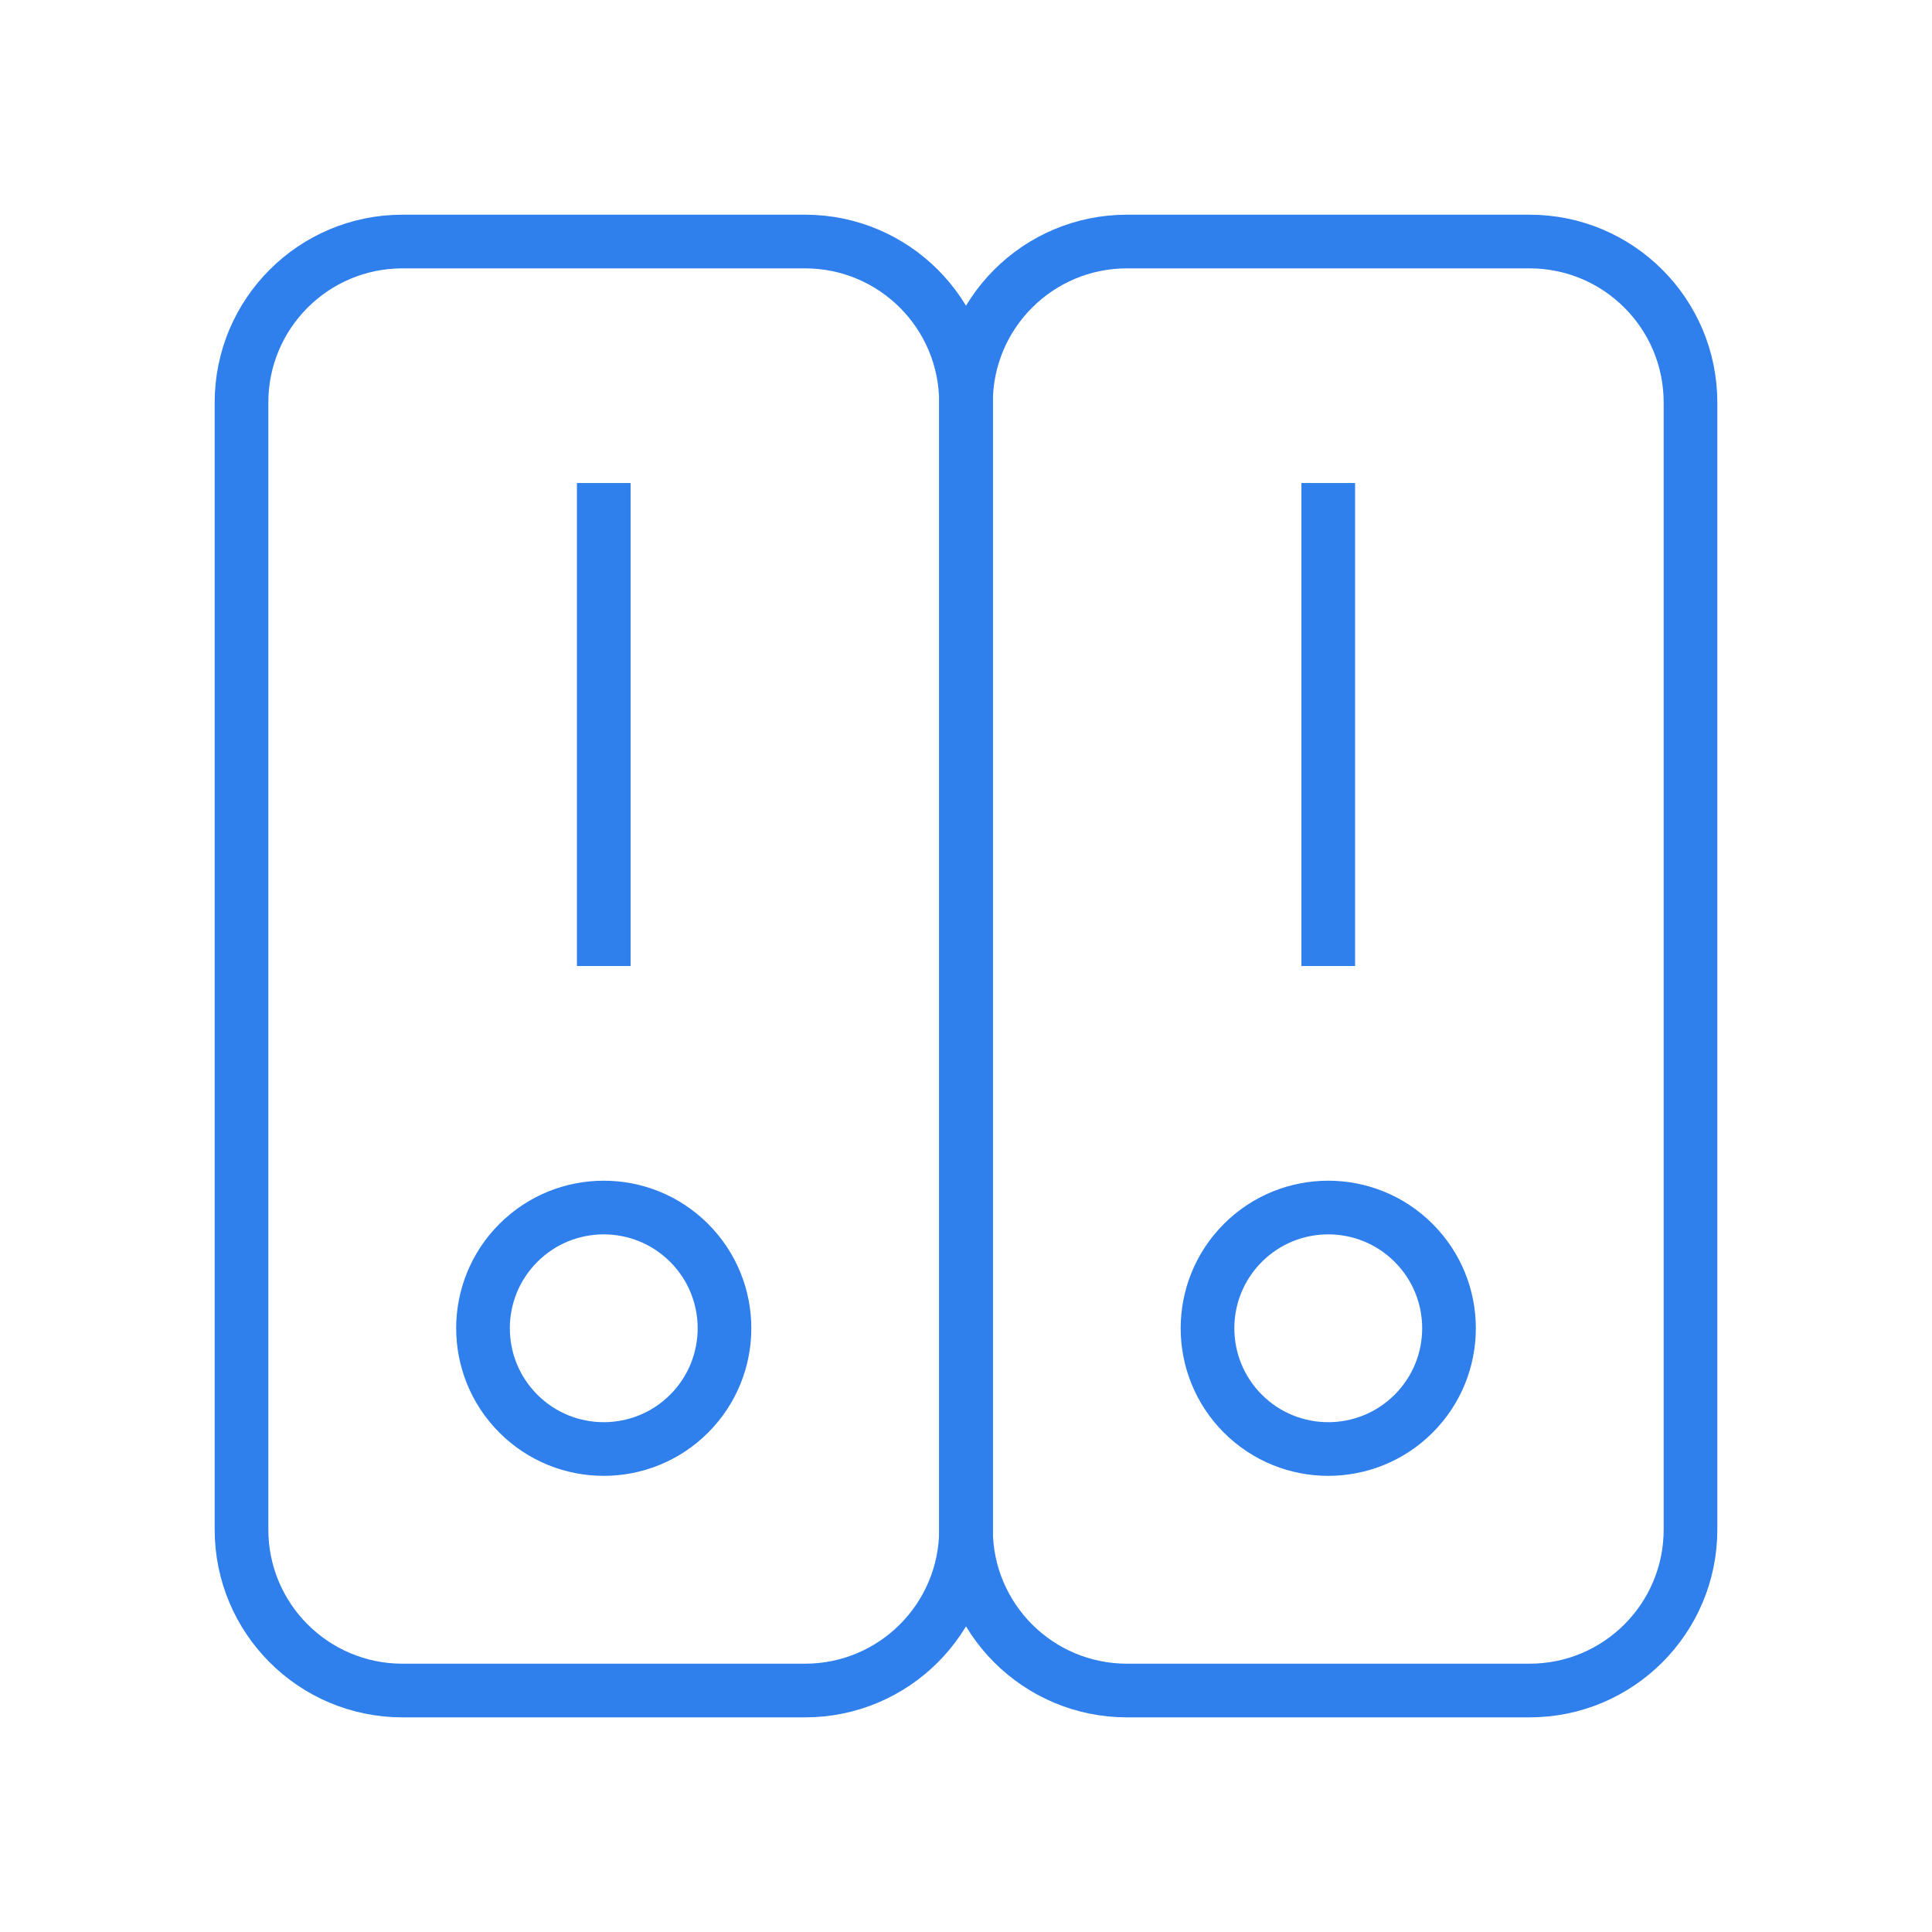
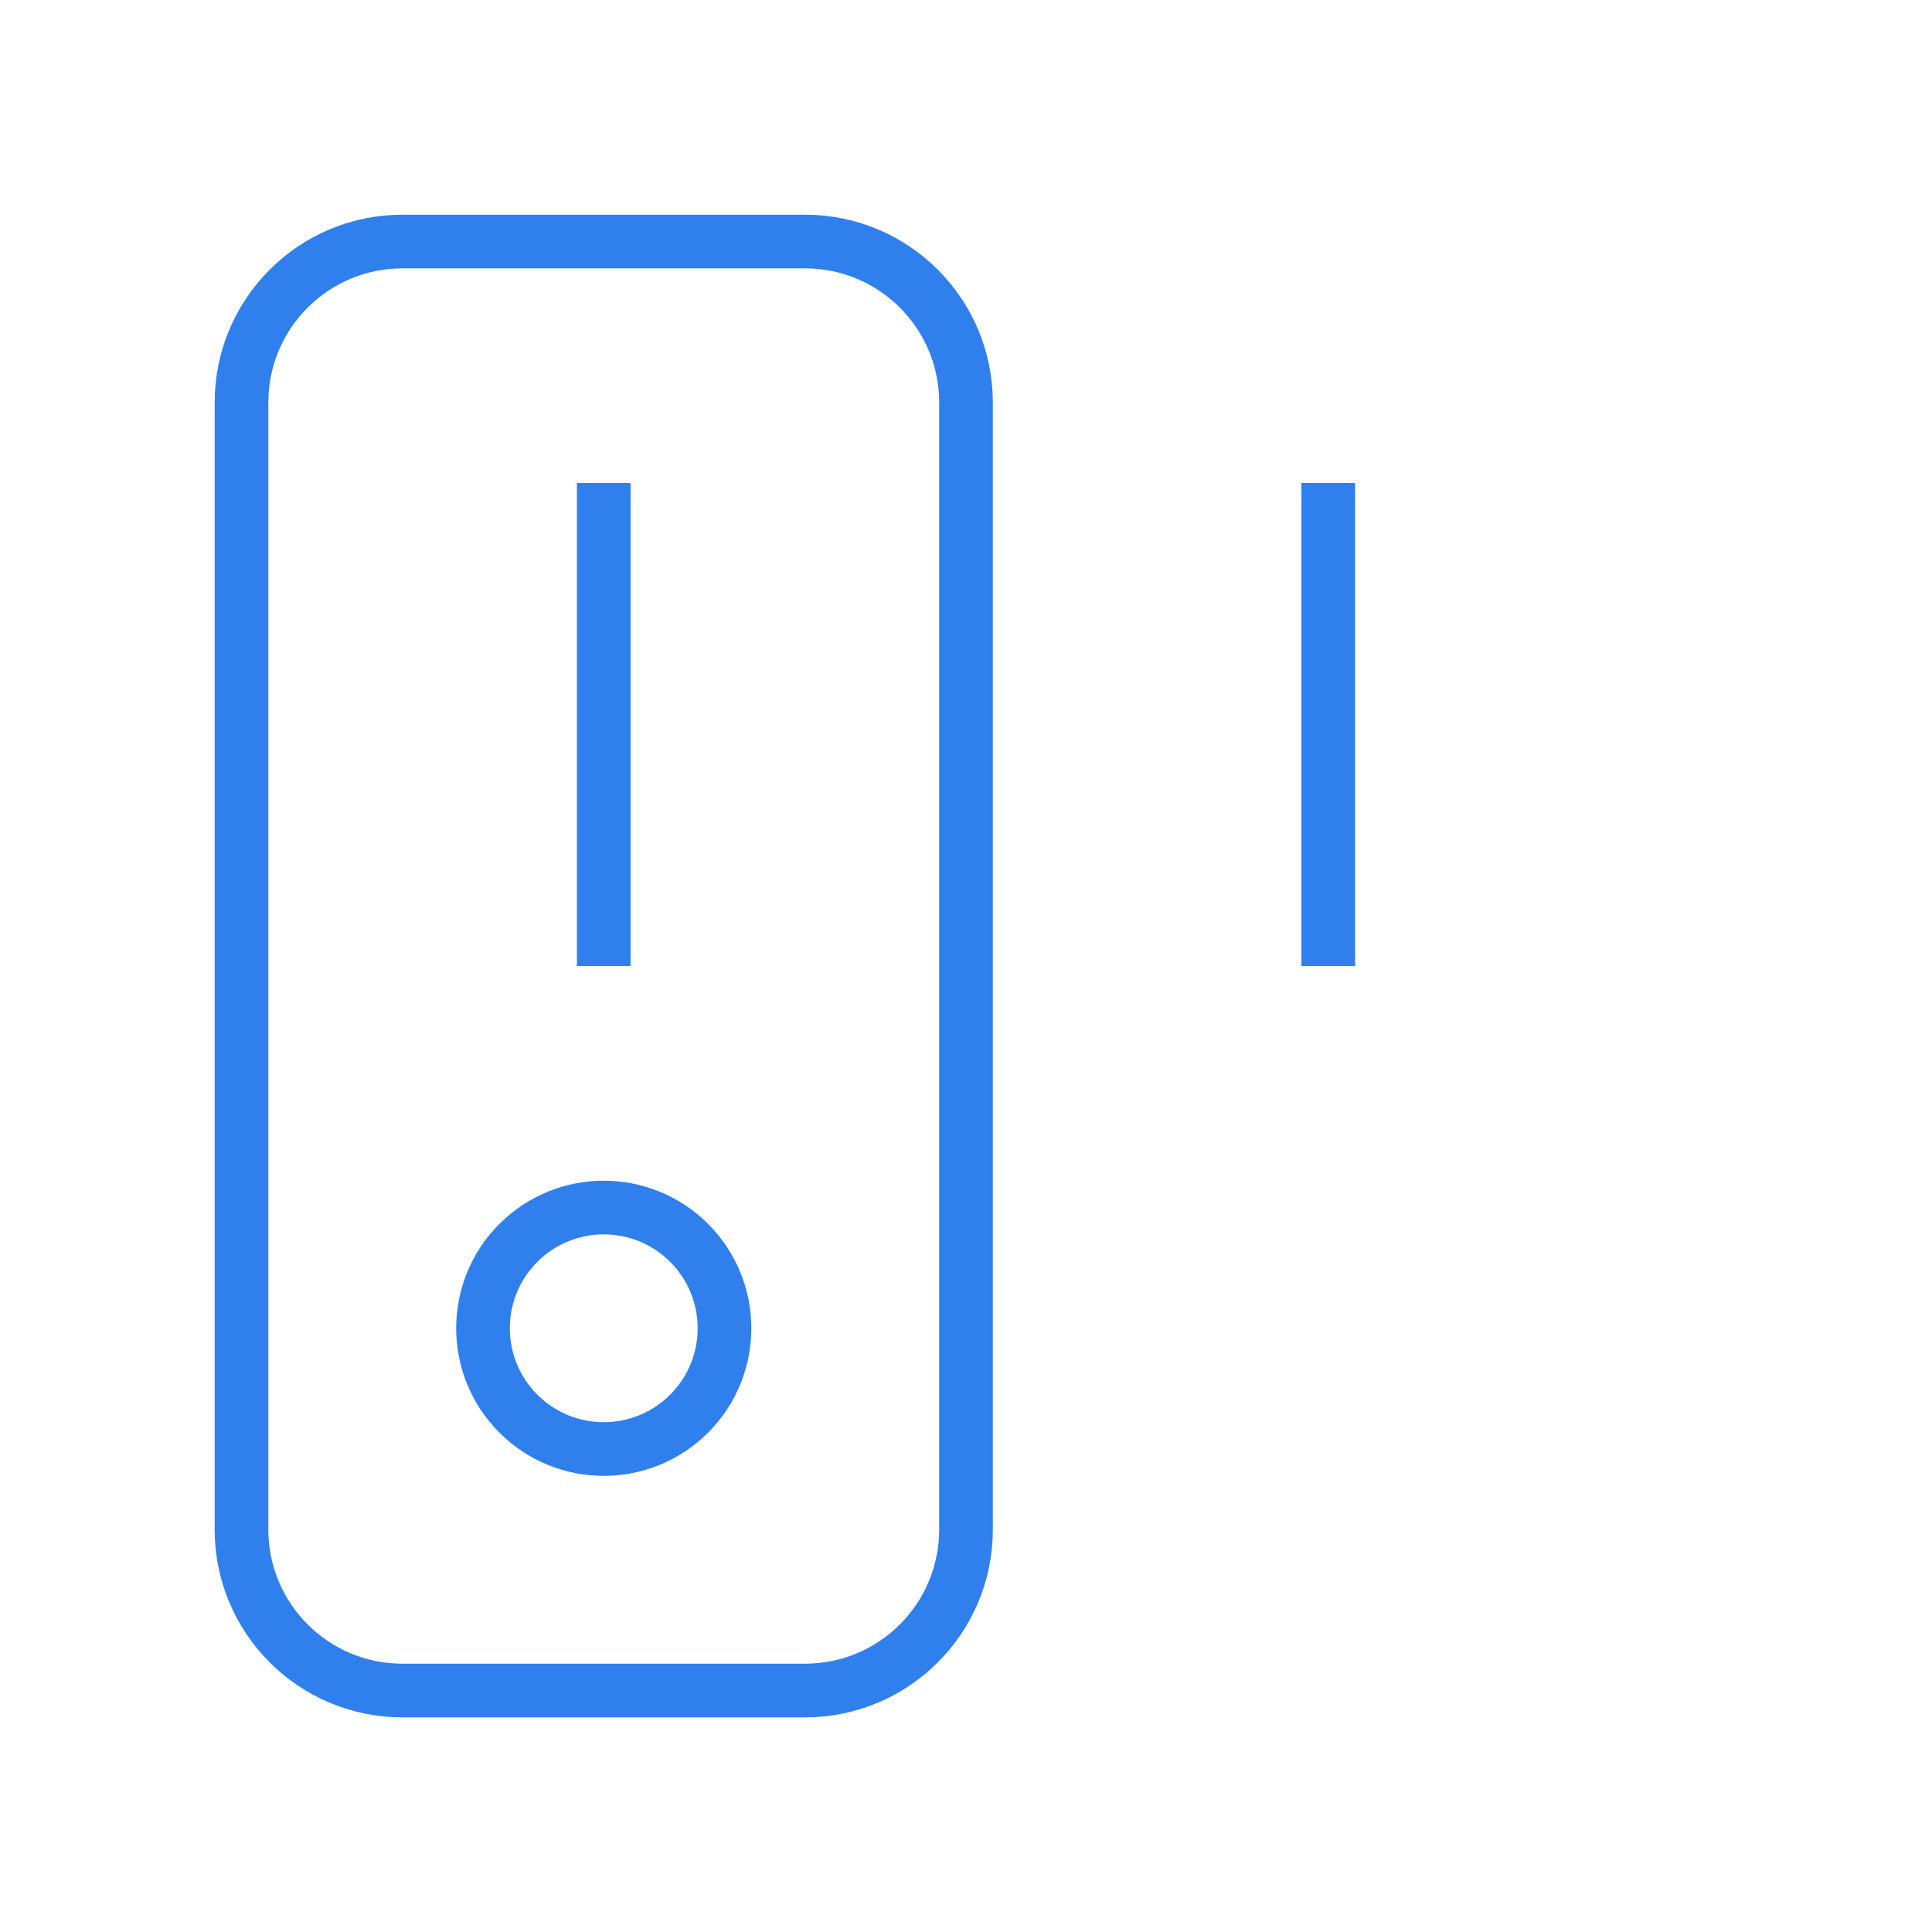
<svg xmlns="http://www.w3.org/2000/svg" width="72px" height="72px" viewBox="0 0 72 72" fill="none">
  <path fill-rule="evenodd" clip-rule="evenodd" d="M30 63.001H15C11.685 63.001 9 60.316 9 57.001V15.001C9 11.686 11.685 9.001 15 9.001H30C33.315 9.001 36 11.686 36 15.001V57.001C36 60.316 33.315 63.001 30 63.001Z" stroke="#2F80ED" stroke-width="2" />
  <path d="M25.682 46.319C27.439 48.076 27.439 50.925 25.682 52.683C23.925 54.44 21.075 54.44 19.318 52.683C17.561 50.925 17.561 48.076 19.318 46.319C21.075 44.562 23.925 44.562 25.682 46.319" stroke="#2F80ED" stroke-width="2" />
  <path d="M22.5 18.001V36.001" stroke="#2F80ED" stroke-width="2" />
-   <path fill-rule="evenodd" clip-rule="evenodd" d="M57 63.001H42C38.685 63.001 36 60.316 36 57.001V15.001C36 11.686 38.685 9.001 42 9.001H57C60.315 9.001 63 11.686 63 15.001V57.001C63 60.316 60.315 63.001 57 63.001Z" stroke="#2F80ED" stroke-width="2" />
-   <path d="M52.682 46.319C54.44 48.076 54.44 50.925 52.682 52.683C50.925 54.44 48.075 54.44 46.318 52.683C44.561 50.925 44.561 48.076 46.318 46.319C48.075 44.562 50.925 44.562 52.682 46.319" stroke="#2F80ED" stroke-width="2" />
  <path d="M49.5 18.001V36.001" stroke="#2F80ED" stroke-width="2" />
</svg>